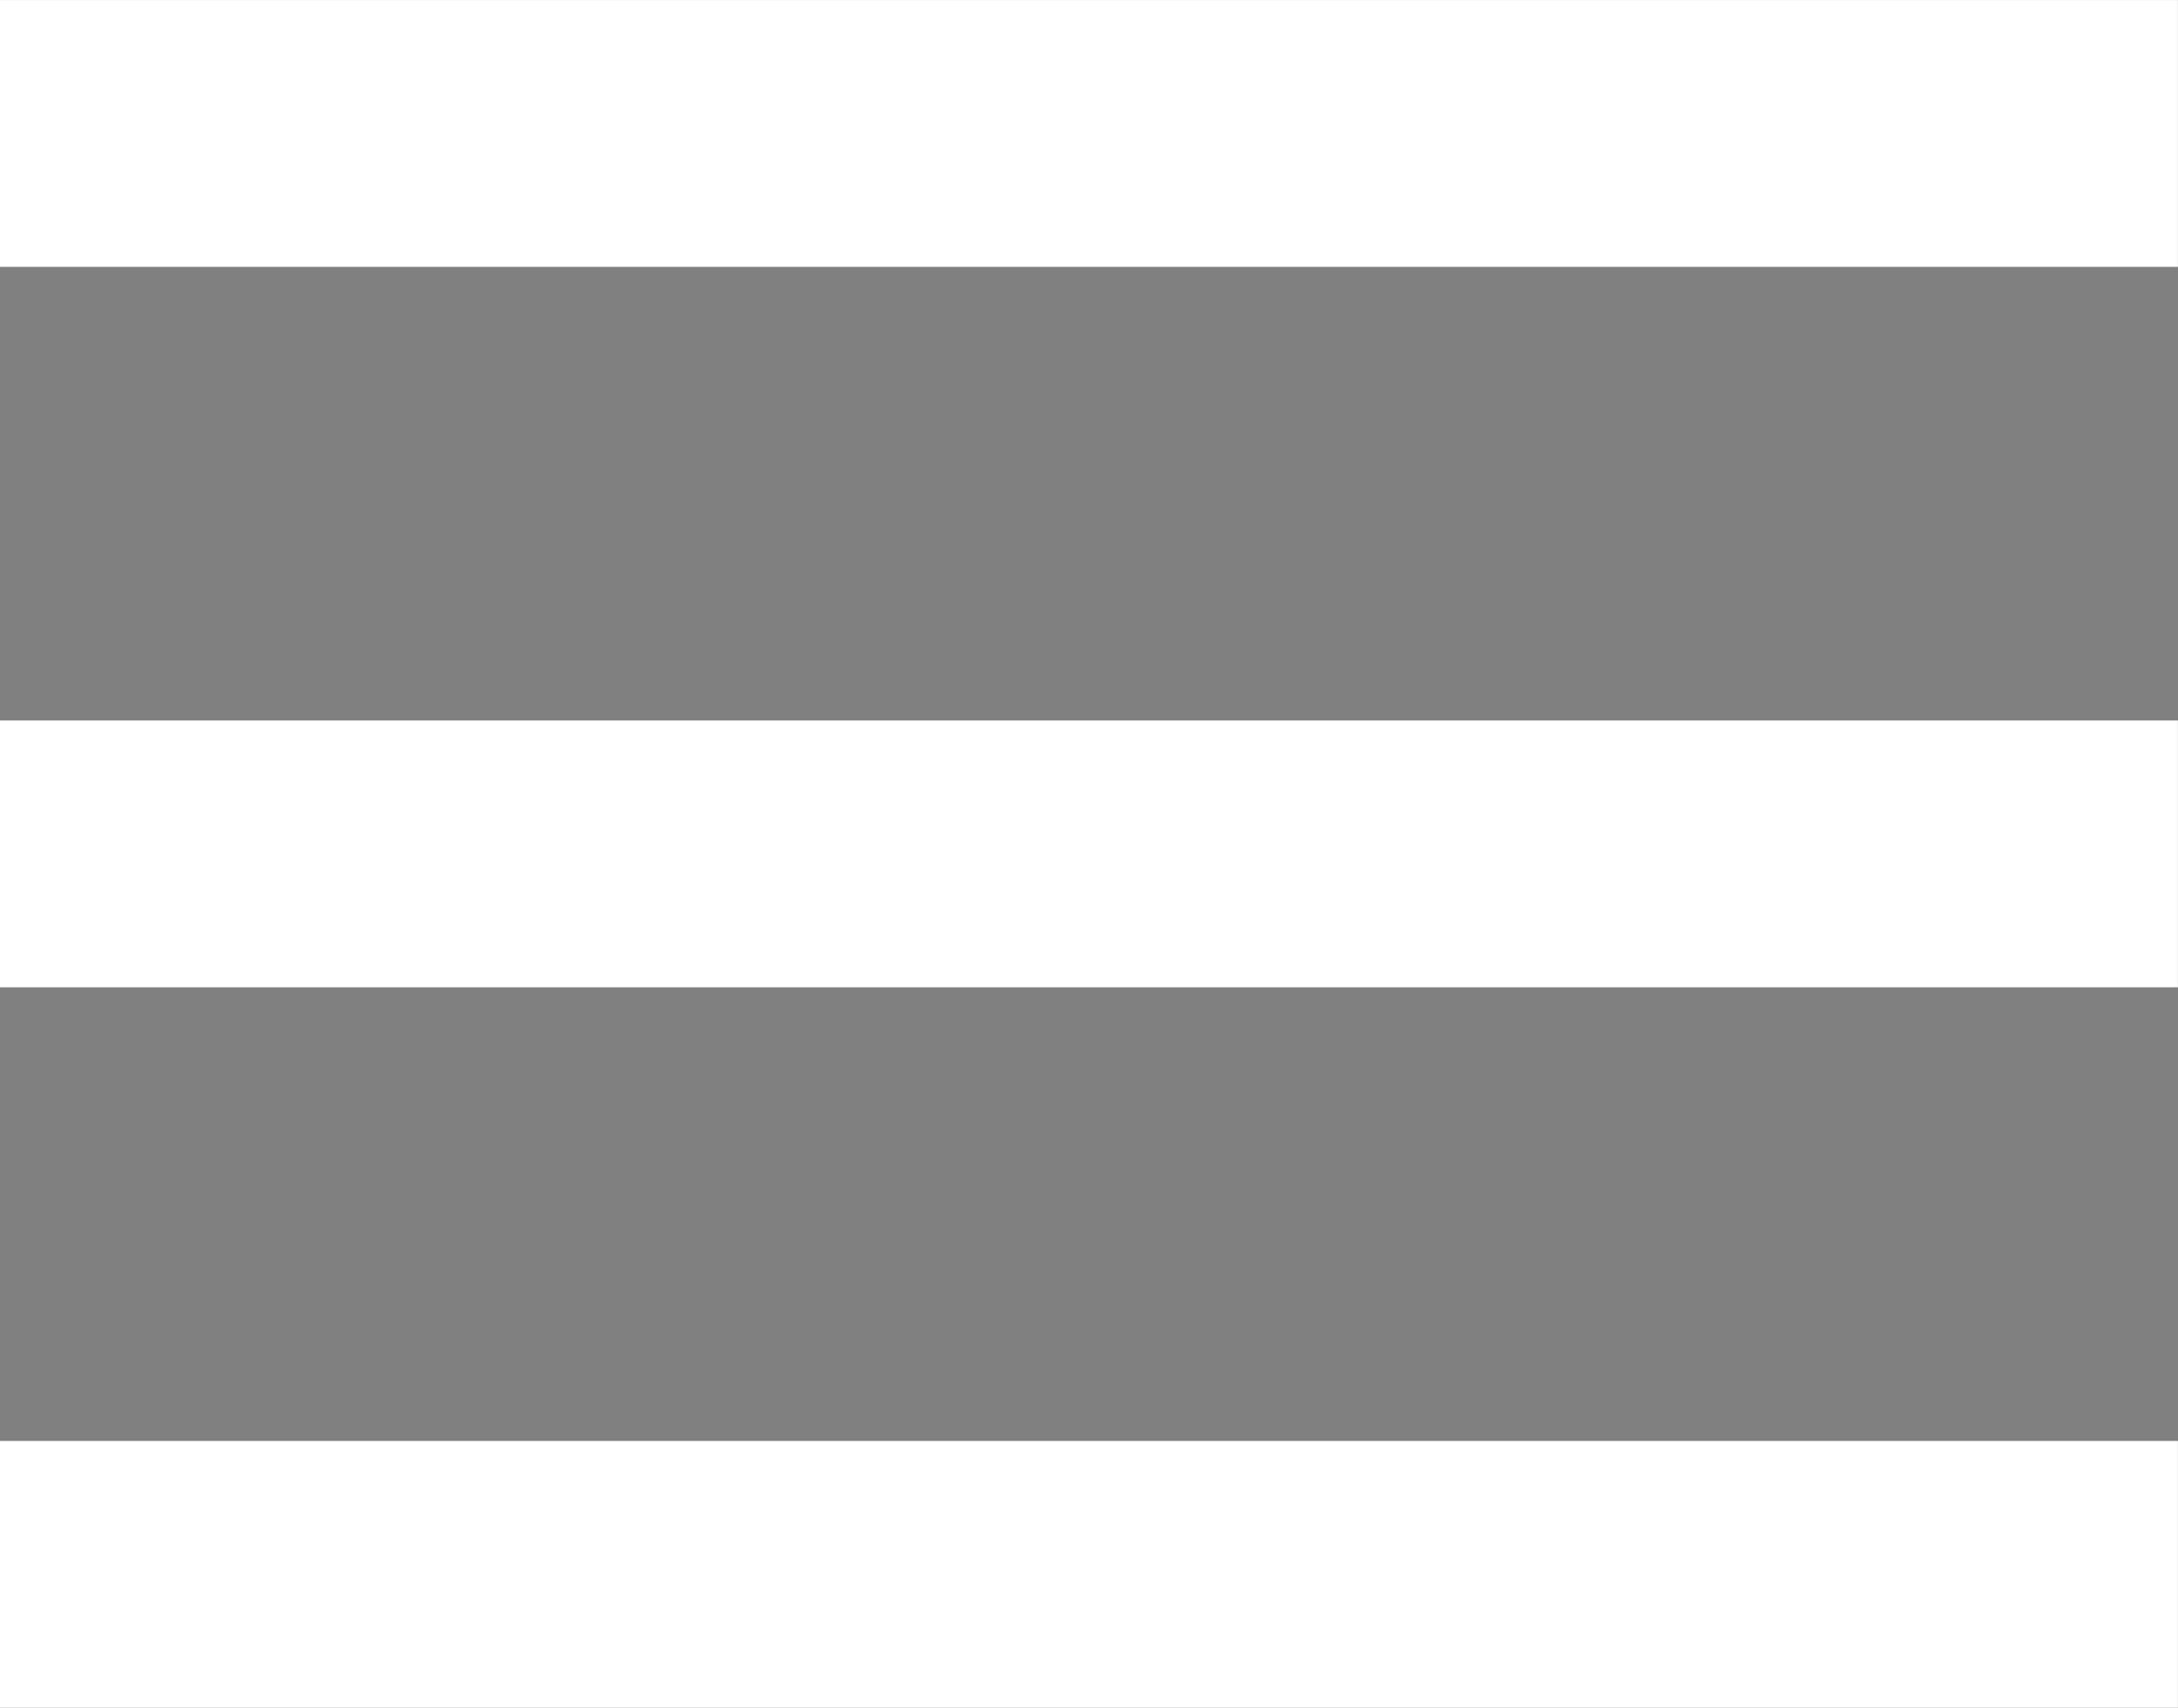
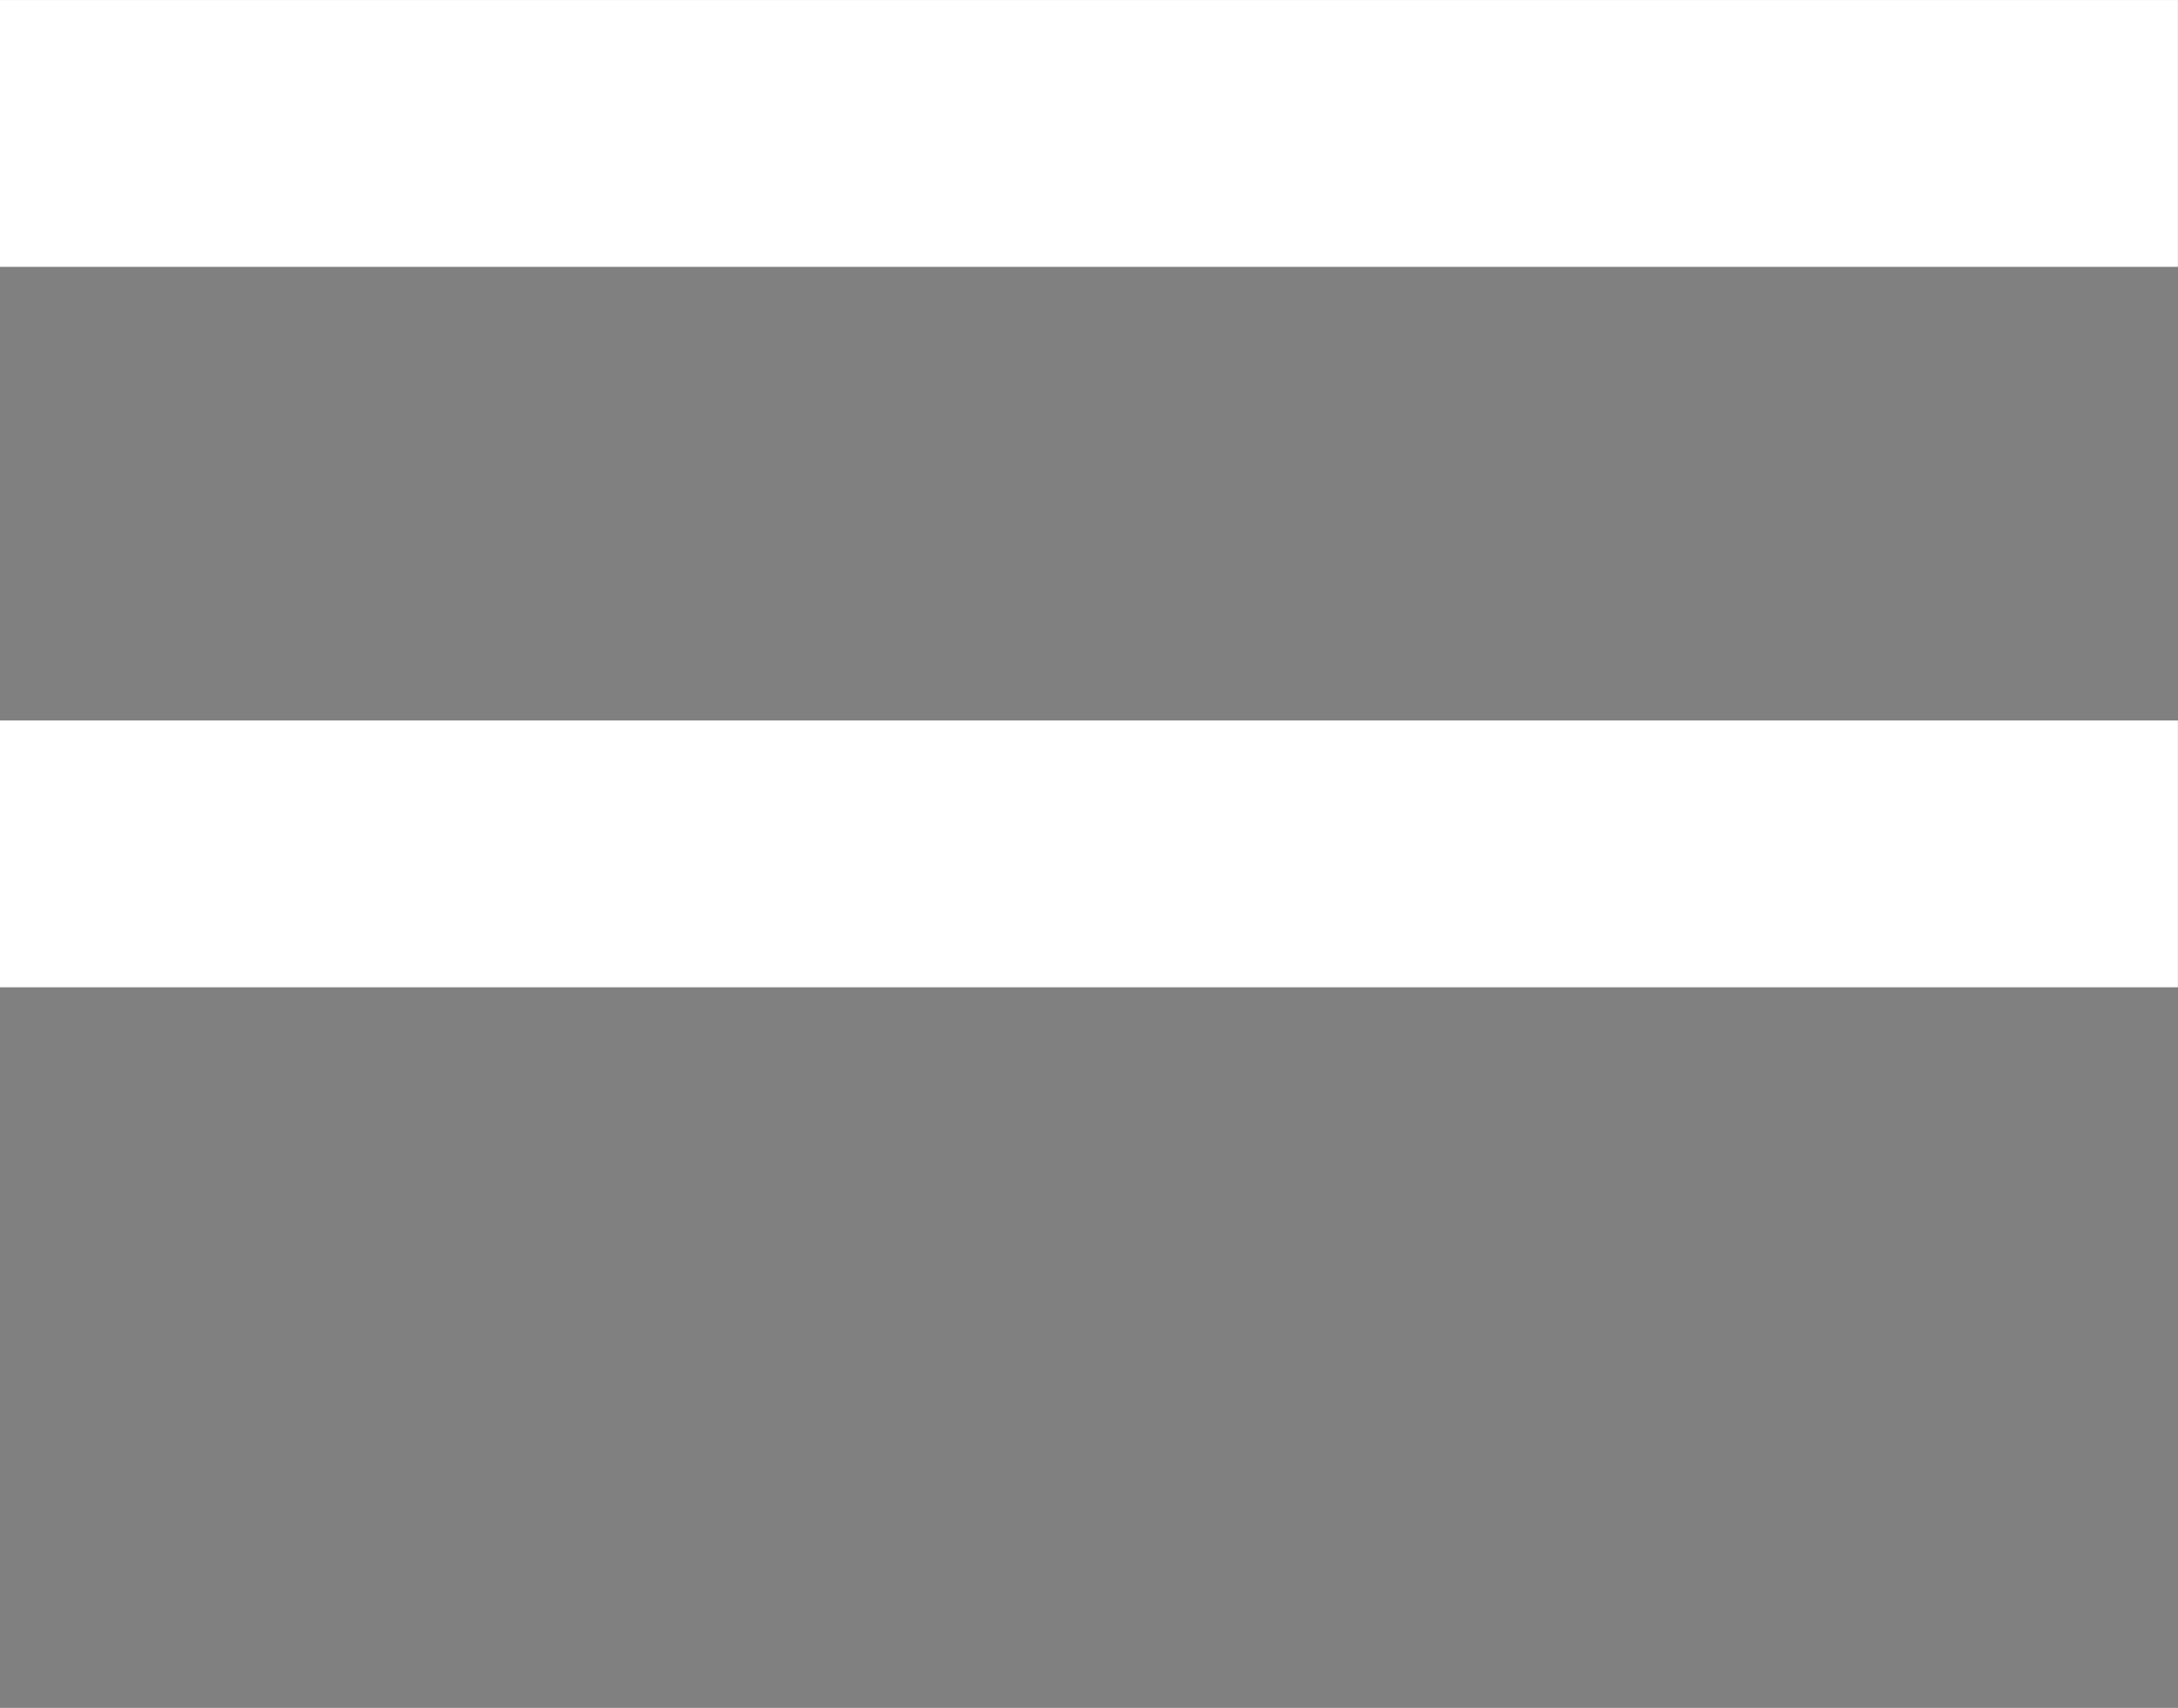
<svg xmlns="http://www.w3.org/2000/svg" version="1.1" width="27.201" height="21.335">
  <rect width="100%" height="100%" fill="#808080" stroke="none" />
  <path id="dp_path001" transform="matrix(1,0,0,1,-4.232,-7.6)" fill-rule="evenodd" stroke="#ffffff" stroke-width="3.333" d="M 4.232,9.267 L 31.432,9.267" />
  <path id="dp_path002" transform="matrix(1,0,0,1,-4.232,1.4)" fill-rule="evenodd" stroke="#ffffff" stroke-width="3.333" d="M 4.232,9.267 L 31.432,9.267" />
-   <path id="dp_path003" transform="matrix(1,0,0,1,-4.232,10.4)" fill-rule="evenodd" stroke="#ffffff" stroke-width="3.333" d="M 4.232,9.267 L 31.432,9.267" />
</svg>